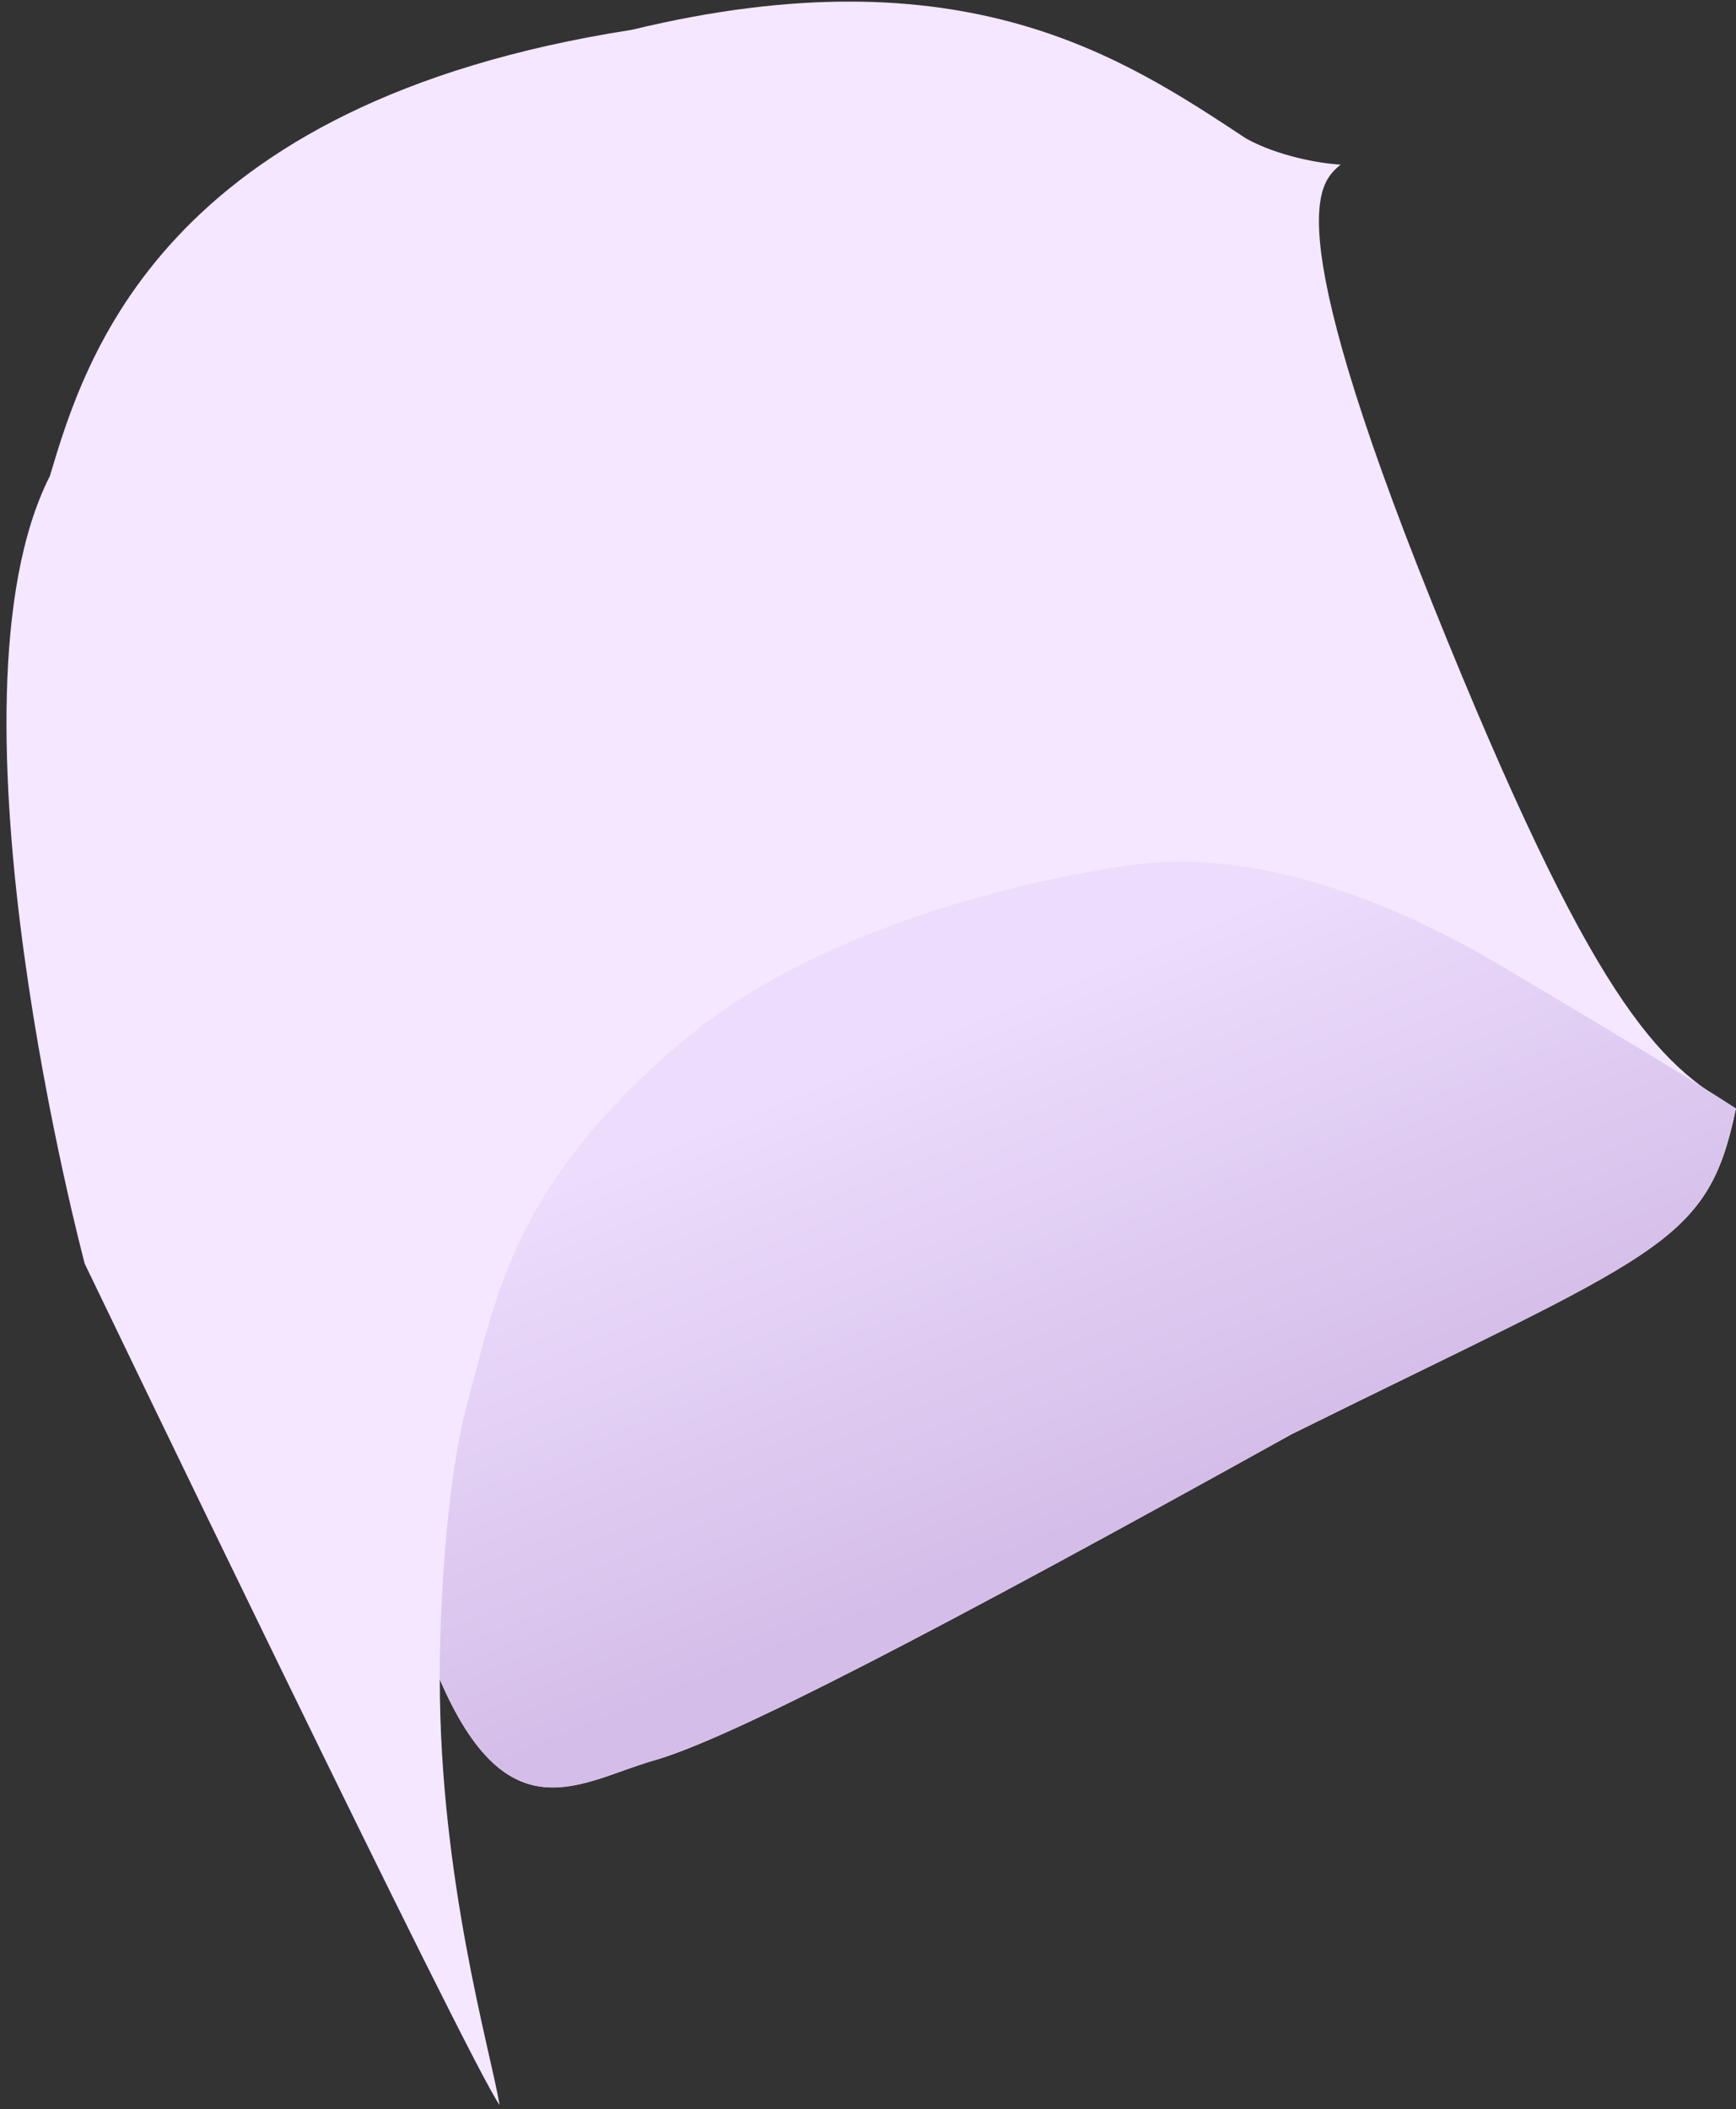
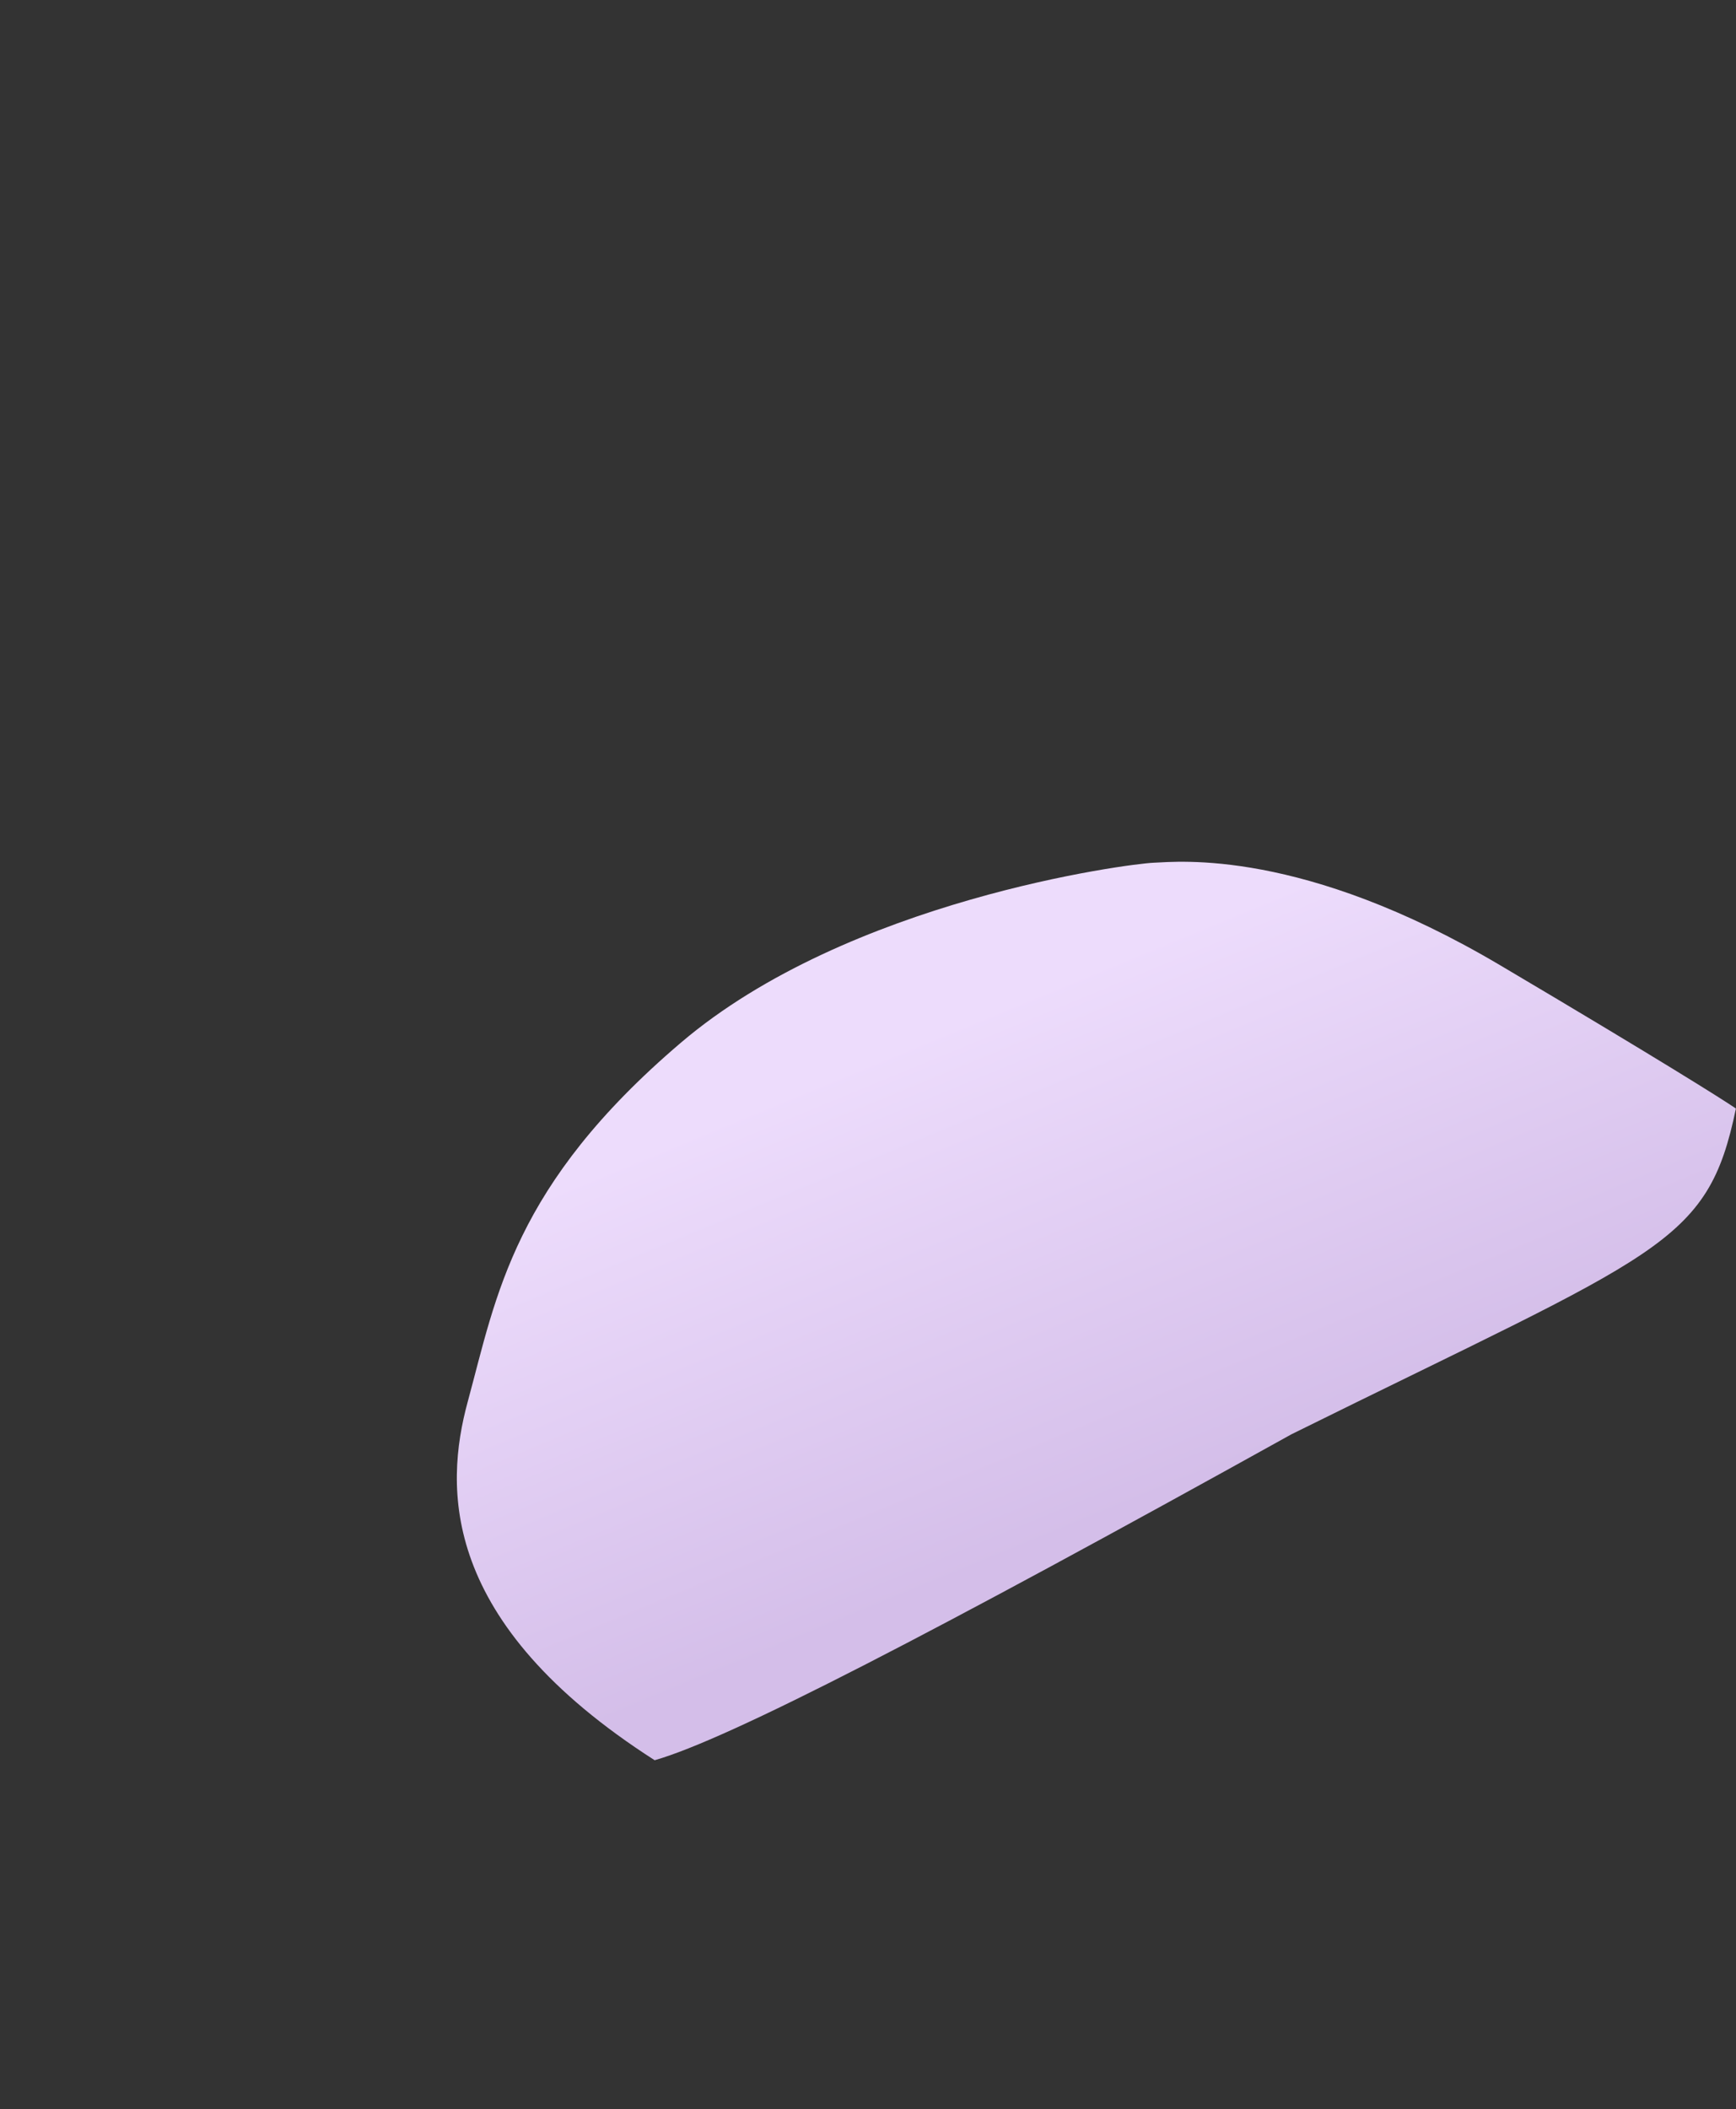
<svg xmlns="http://www.w3.org/2000/svg" width="261" height="317" viewbox="0 0 261 317" fill="none">
  <rect width="100%" height="100%" fill="#333333" stroke="none" />
-   <path d="M260.988 166.598C249.206 159.872 239.449 150.585 215.422 90.882C191.396 31.179 198.817 27.234 201.553 24.736C198.505 24.592 192.134 23.462 187.381 20.836C169.074 8.792 144.992 -7.615 94.985 4.482C24.264 15.483 12.74 53.987 7.501 71.536C-9.785 105.586 12.74 189.927 12.74 189.927C12.74 189.927 70.831 310.648 75.118 316.359C73.709 308.12 66.121 282.32 66.121 252.4C76.419 276.249 87.368 267.685 98.425 264.542C109.482 261.398 140.147 245.546 194.166 215.556C249.756 188.051 256.704 187.242 260.988 166.598Z" fill="#F4E7FF" />
-   <path d="M98.425 264.541C87.368 267.685 76.419 276.249 66.121 252.4C66.067 243.834 66.831 223.498 70.315 210.684C74.669 194.665 77.157 178.18 102.351 156.719C127.545 135.257 169.691 129.814 173.423 129.659C177.155 129.503 195.818 127.482 225.522 145.055C249.285 159.114 259.067 165.275 260.988 166.598C256.704 187.242 249.756 188.051 194.166 215.556C140.147 245.546 109.482 261.398 98.425 264.541Z" fill="url(#paint0_linear)" />
+   <path d="M98.425 264.541C66.067 243.834 66.831 223.498 70.315 210.684C74.669 194.665 77.157 178.18 102.351 156.719C127.545 135.257 169.691 129.814 173.423 129.659C177.155 129.503 195.818 127.482 225.522 145.055C249.285 159.114 259.067 165.275 260.988 166.598C256.704 187.242 249.756 188.051 194.166 215.556C140.147 245.546 109.482 261.398 98.425 264.541Z" fill="url(#paint0_linear)" />
  <defs>
    <linearGradient id="paint0_linear" x1="173.73" y1="225.676" x2="143.983" y2="153.503" gradientUnits="userSpaceOnUse">
      <stop offset="0.006" stop-color="#D4BEE9" />
      <stop offset="1" stop-color="#EDDCFC" />
    </linearGradient>
  </defs>
</svg>